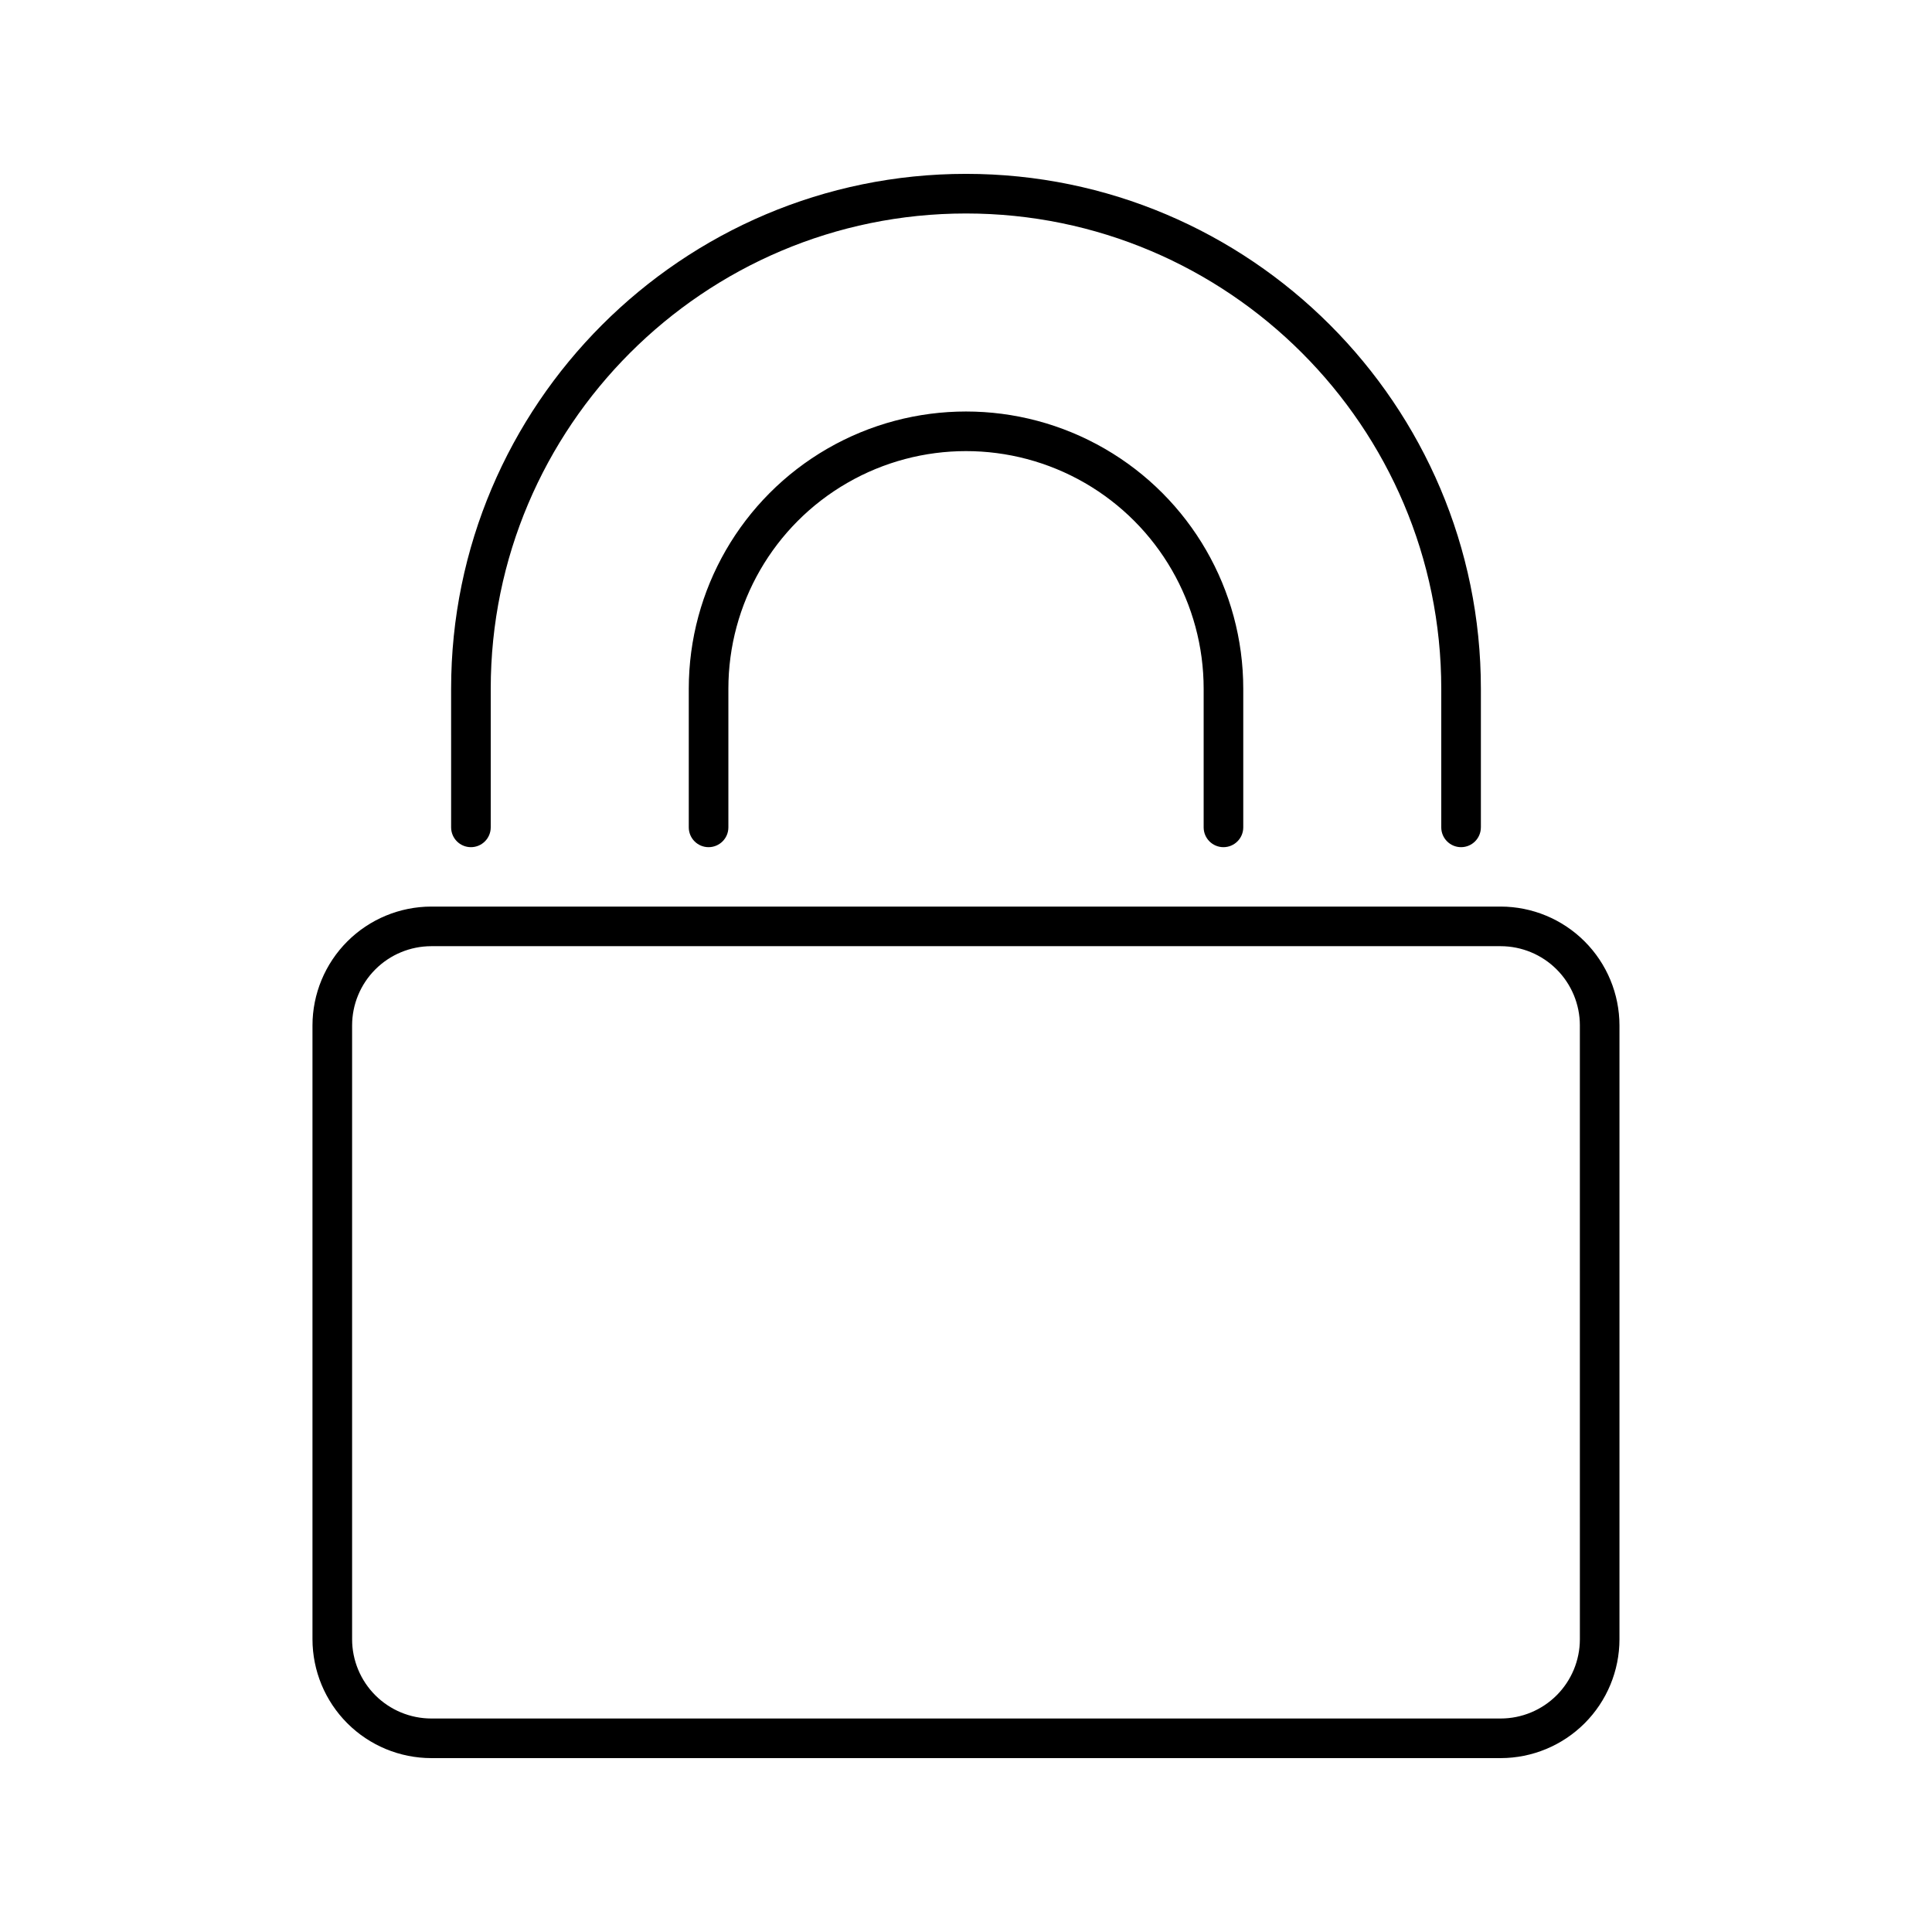
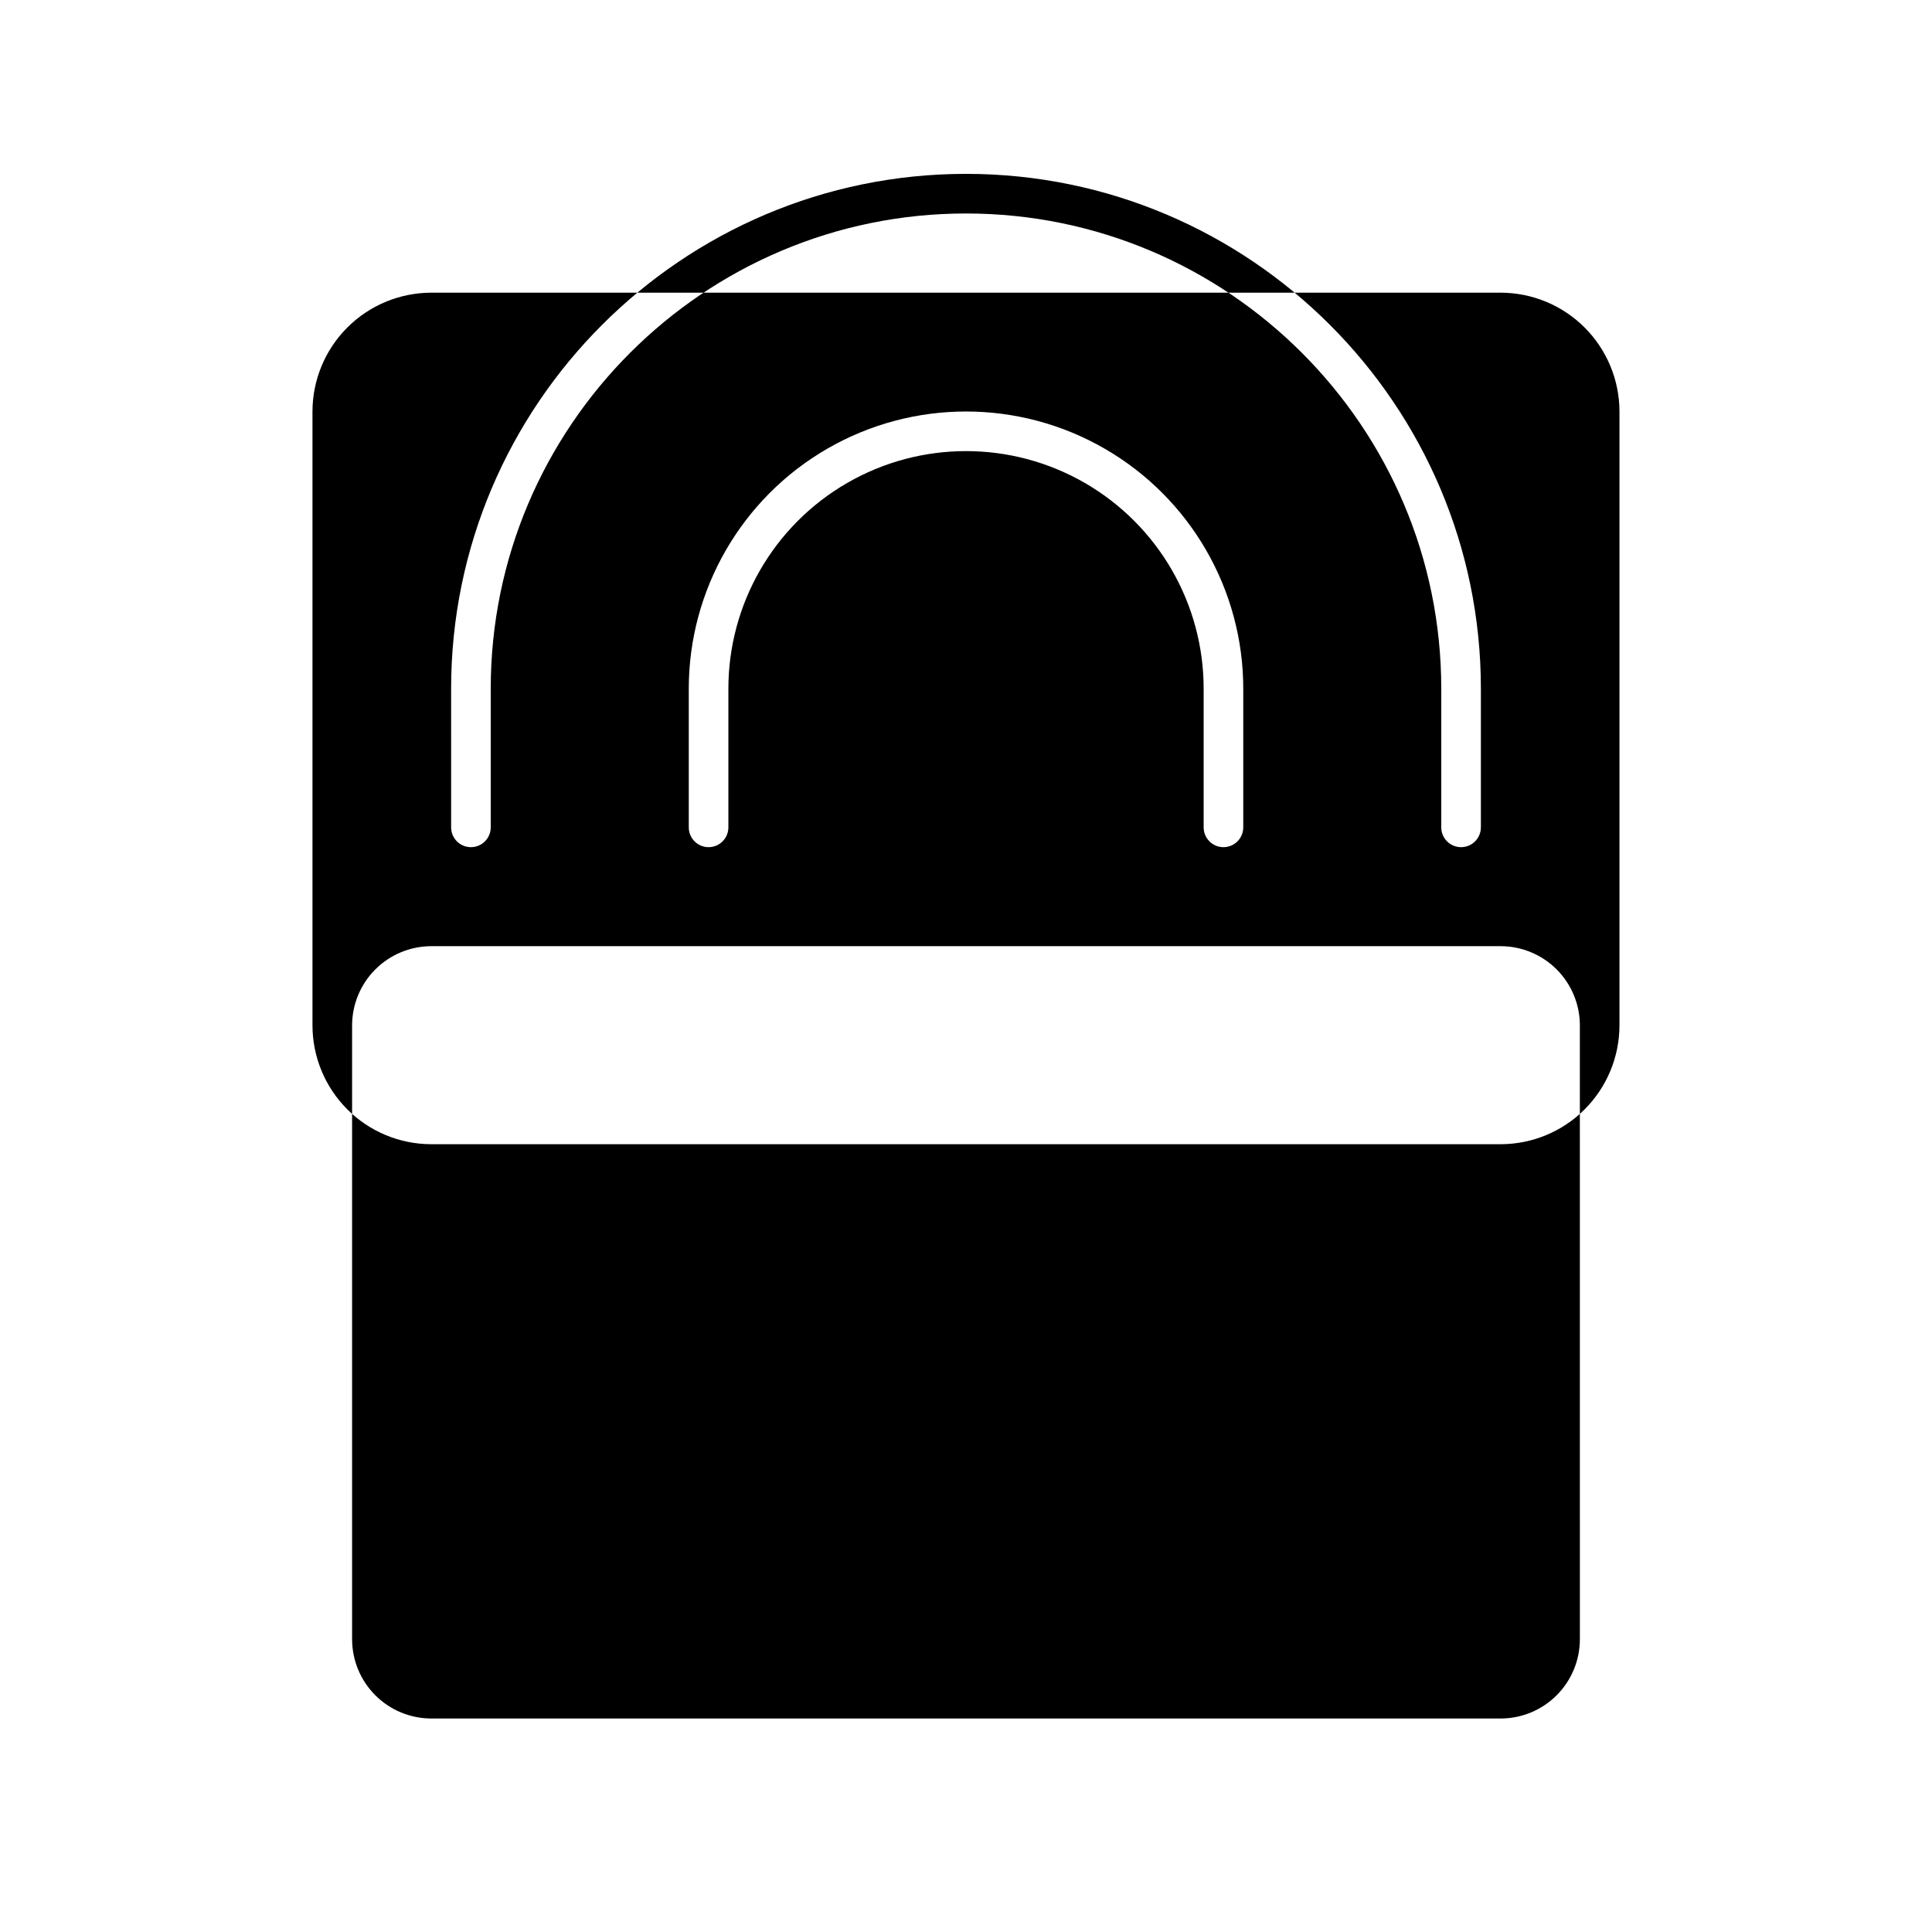
<svg xmlns="http://www.w3.org/2000/svg" fill="#000000" width="800px" height="800px" version="1.1" viewBox="144 144 512 512">
-   <path d="m226.81 415.74v162.69c0.012 8.352 3.332 16.352 9.234 22.258 5.902 5.902 13.906 9.223 22.254 9.23h283.39c8.348-0.008 16.352-3.328 22.254-9.23 5.902-5.906 9.223-13.906 9.234-22.258v-162.69c-0.012-8.348-3.332-16.352-9.234-22.254-5.902-5.902-13.906-9.223-22.254-9.234h-283.39c-8.348 0.012-16.352 3.332-22.254 9.234-5.902 5.902-9.223 13.906-9.234 22.254zm335.87 0 0.004 162.69c-0.008 5.566-2.219 10.902-6.156 14.84-3.934 3.934-9.27 6.148-14.836 6.152h-283.39c-5.562-0.004-10.898-2.219-14.836-6.152-3.934-3.938-6.148-9.273-6.156-14.84v-162.69c0.008-5.566 2.223-10.902 6.156-14.836 3.938-3.938 9.273-6.148 14.836-6.156h283.39c5.566 0.008 10.902 2.219 14.836 6.156 3.938 3.934 6.148 9.27 6.156 14.836zm-299.13-89.215c0-75.238 61.211-136.45 136.45-136.45s136.45 61.211 136.45 136.45v36.734h-0.004c0 2.898-2.348 5.25-5.246 5.25-2.898 0-5.25-2.352-5.25-5.25v-36.734c0-69.449-56.5-125.95-125.95-125.95-69.449 0-125.95 56.5-125.95 125.95v36.734c0 2.898-2.352 5.25-5.25 5.25s-5.246-2.352-5.246-5.25zm199.43 36.734v-36.734c0-22.5-12.004-43.289-31.488-54.539-19.488-11.25-43.492-11.25-62.977 0s-31.488 32.039-31.488 54.539v36.734c0 2.898-2.352 5.25-5.25 5.25-2.898 0-5.246-2.352-5.246-5.25v-36.734c0-26.25 14.004-50.504 36.734-63.629 22.734-13.125 50.742-13.125 73.473 0 22.734 13.125 36.738 37.379 36.738 63.629v36.734c0 2.898-2.352 5.25-5.25 5.25-2.898 0-5.246-2.352-5.246-5.25z" />
+   <path d="m226.81 415.74c0.012 8.352 3.332 16.352 9.234 22.258 5.902 5.902 13.906 9.223 22.254 9.23h283.39c8.348-0.008 16.352-3.328 22.254-9.23 5.902-5.906 9.223-13.906 9.234-22.258v-162.69c-0.012-8.348-3.332-16.352-9.234-22.254-5.902-5.902-13.906-9.223-22.254-9.234h-283.39c-8.348 0.012-16.352 3.332-22.254 9.234-5.902 5.902-9.223 13.906-9.234 22.254zm335.87 0 0.004 162.69c-0.008 5.566-2.219 10.902-6.156 14.84-3.934 3.934-9.27 6.148-14.836 6.152h-283.39c-5.562-0.004-10.898-2.219-14.836-6.152-3.934-3.938-6.148-9.273-6.156-14.84v-162.69c0.008-5.566 2.223-10.902 6.156-14.836 3.938-3.938 9.273-6.148 14.836-6.156h283.39c5.566 0.008 10.902 2.219 14.836 6.156 3.938 3.934 6.148 9.27 6.156 14.836zm-299.13-89.215c0-75.238 61.211-136.45 136.45-136.45s136.45 61.211 136.45 136.45v36.734h-0.004c0 2.898-2.348 5.25-5.246 5.25-2.898 0-5.25-2.352-5.25-5.25v-36.734c0-69.449-56.5-125.95-125.95-125.95-69.449 0-125.95 56.5-125.95 125.95v36.734c0 2.898-2.352 5.25-5.25 5.25s-5.246-2.352-5.246-5.25zm199.43 36.734v-36.734c0-22.5-12.004-43.289-31.488-54.539-19.488-11.25-43.492-11.25-62.977 0s-31.488 32.039-31.488 54.539v36.734c0 2.898-2.352 5.25-5.25 5.25-2.898 0-5.246-2.352-5.246-5.25v-36.734c0-26.25 14.004-50.504 36.734-63.629 22.734-13.125 50.742-13.125 73.473 0 22.734 13.125 36.738 37.379 36.738 63.629v36.734c0 2.898-2.352 5.25-5.25 5.25-2.898 0-5.246-2.352-5.246-5.25z" />
</svg>